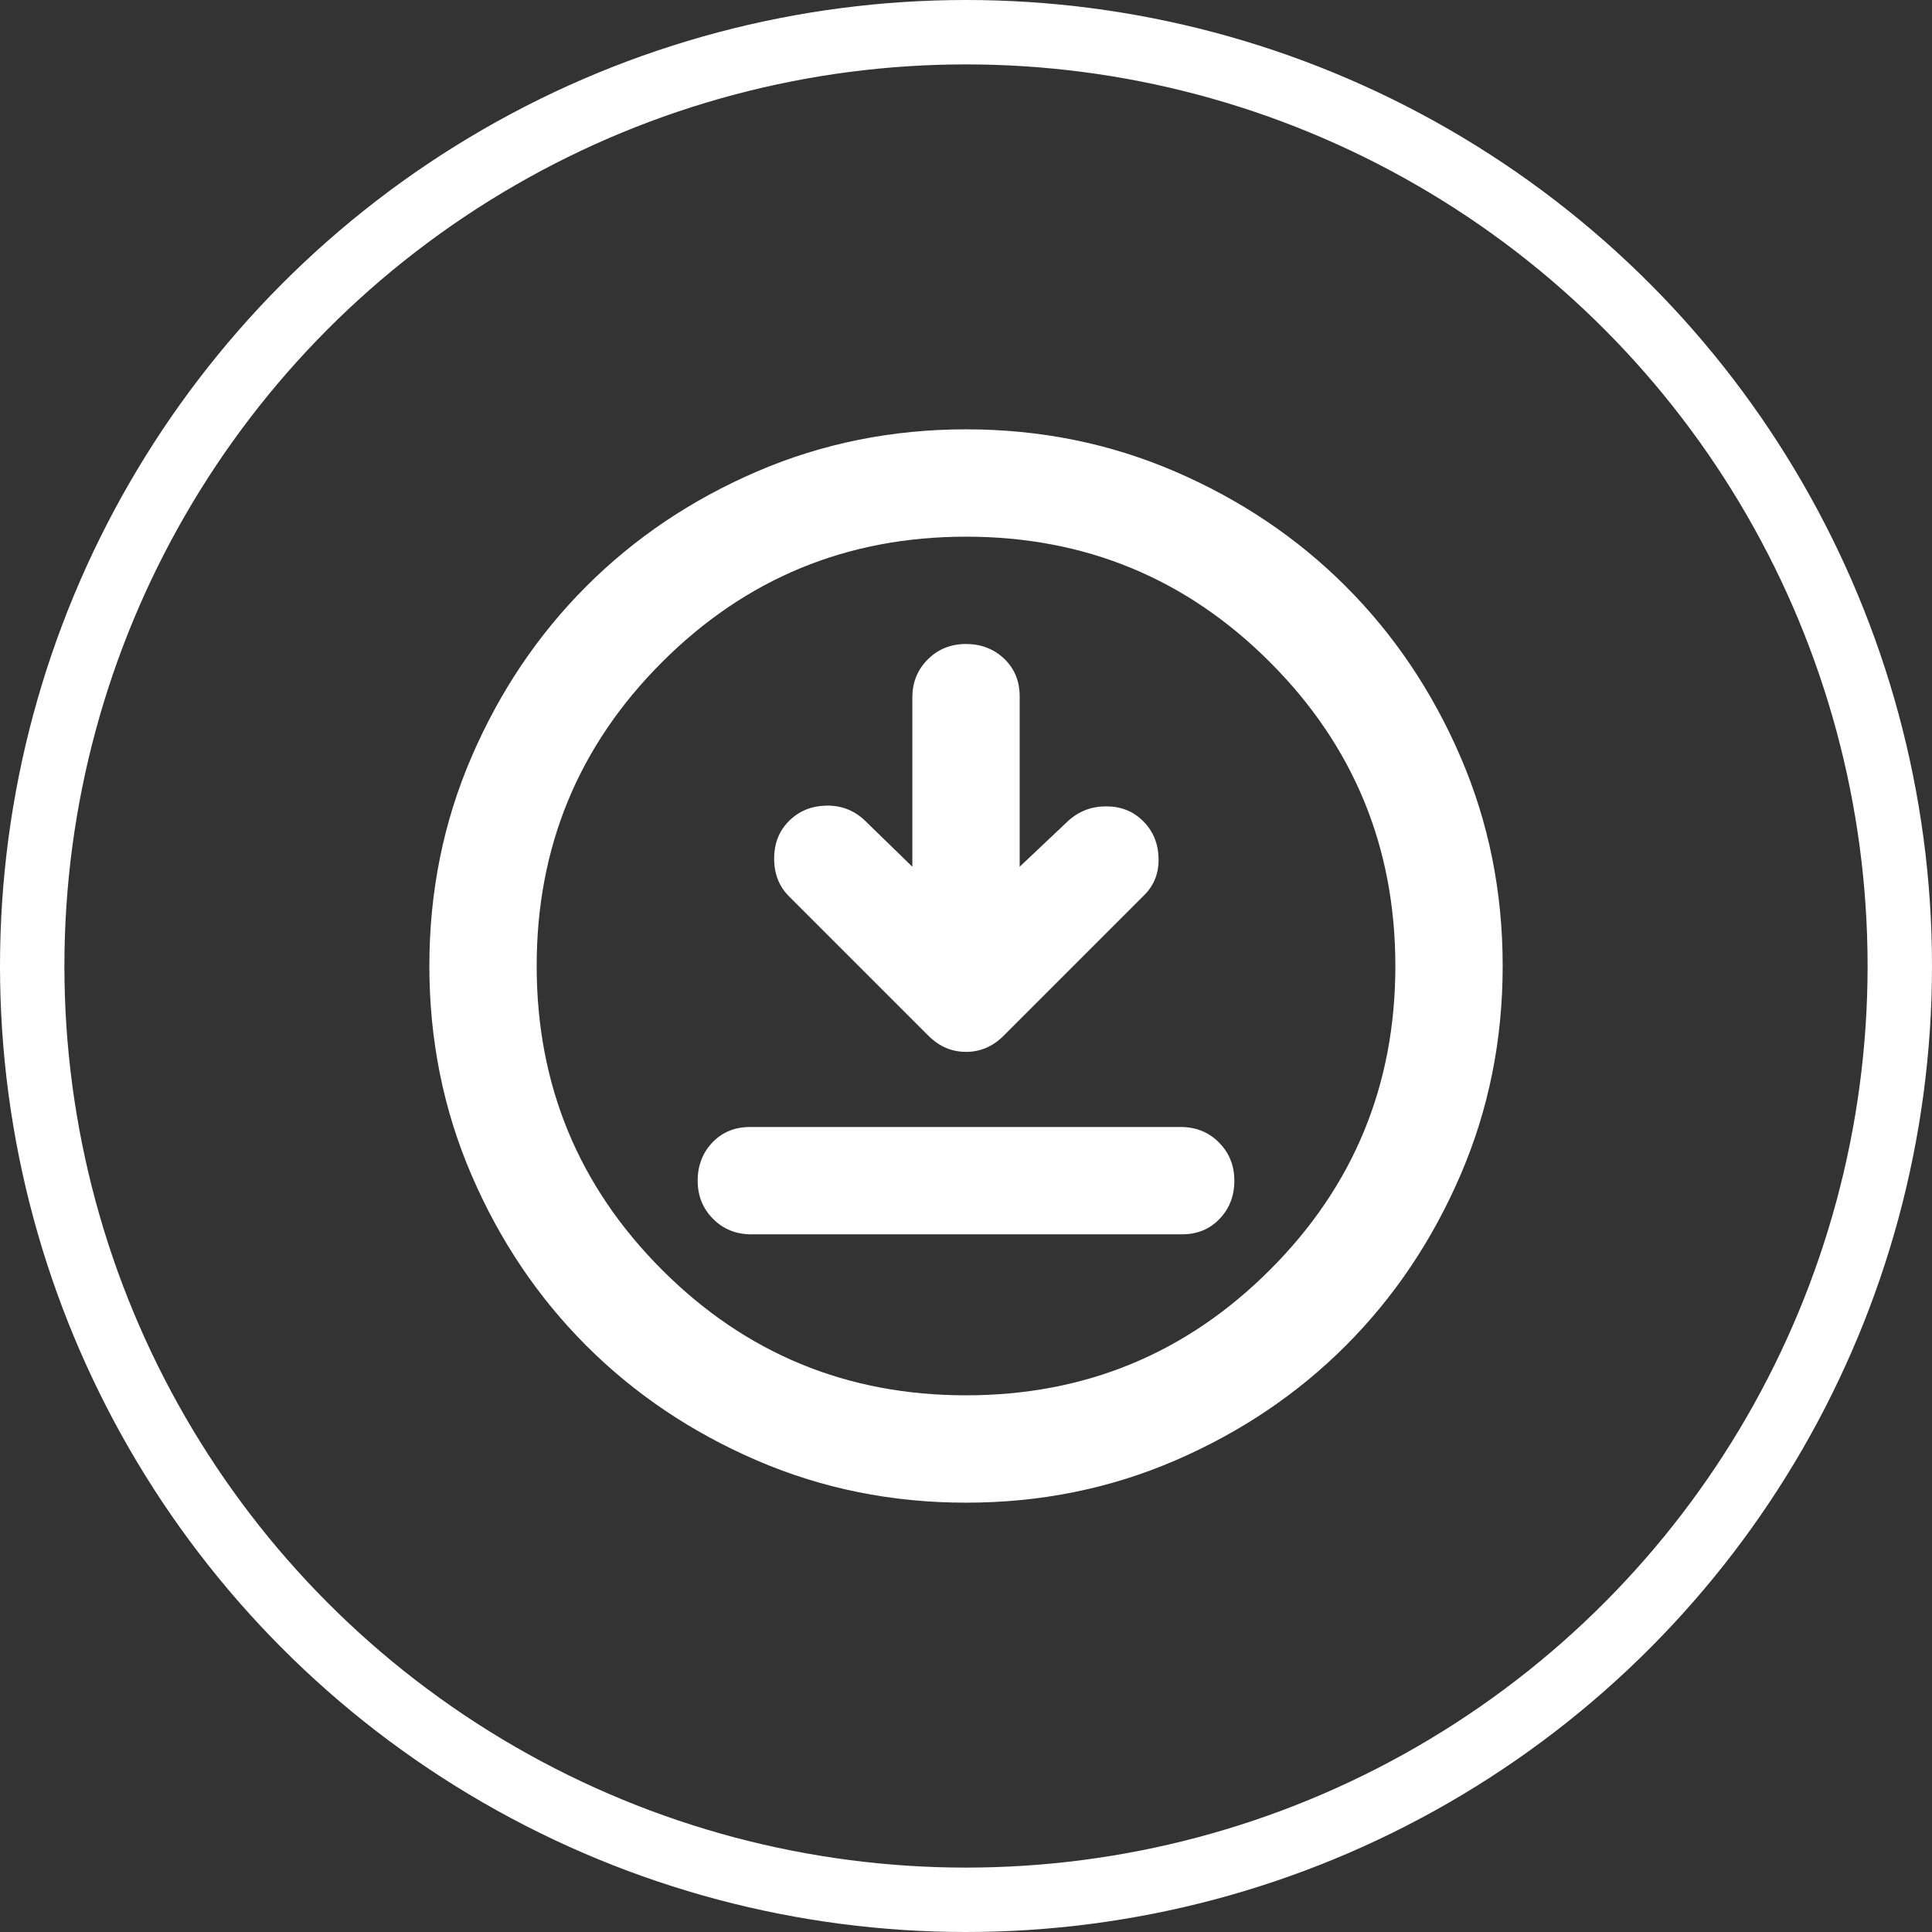
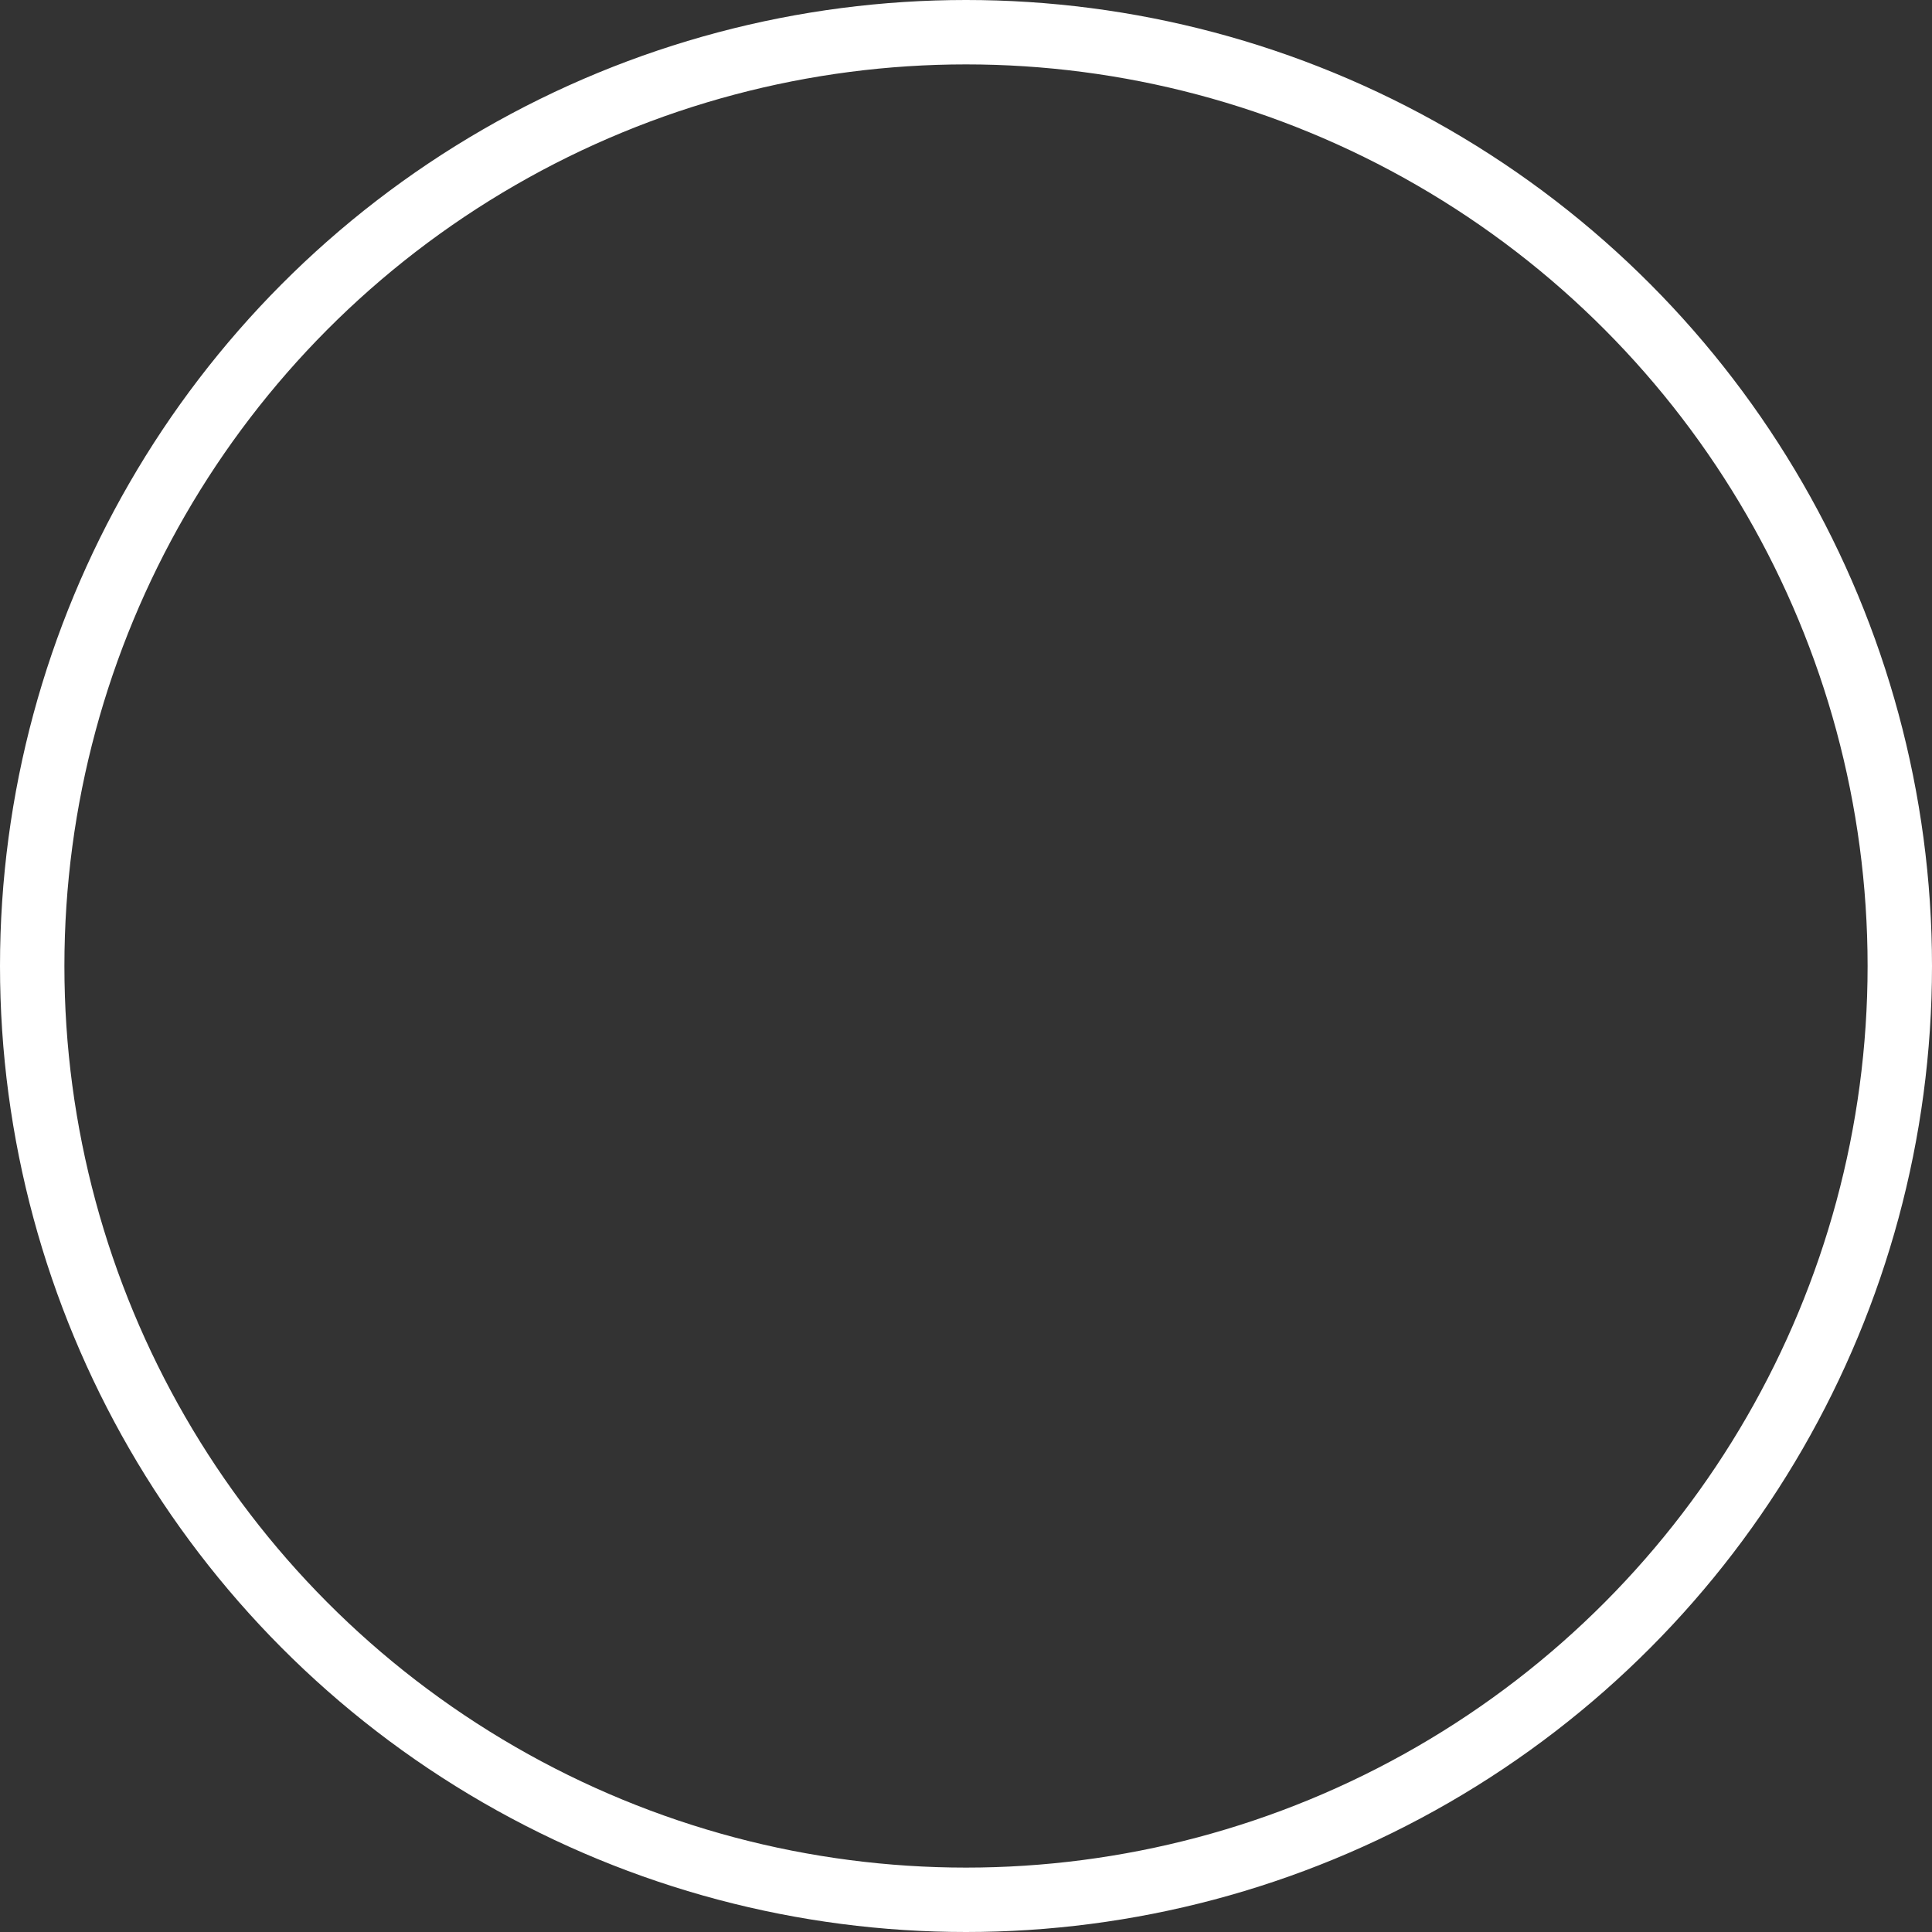
<svg xmlns="http://www.w3.org/2000/svg" width="60" height="60" viewBox="0 0 60 60" fill="none">
  <rect x="0" y="0" width="60" height="60" fill="#333333" stroke="none" />
  <circle cx="30" cy="30" r="29" stroke="white" stroke-width="2" />
-   <path d="M28.334 26.917L26.834 25.458C26.5 25.153 26.104 25.007 25.645 25.02C25.186 25.033 24.805 25.193 24.5 25.5C24.195 25.805 24.042 26.194 24.042 26.667C24.042 27.139 24.195 27.528 24.5 27.833L28.834 32.167C29.167 32.5 29.556 32.667 30 32.667C30.445 32.667 30.834 32.5 31.167 32.167L35.542 27.792C35.847 27.486 35.993 27.104 35.98 26.645C35.967 26.186 35.807 25.804 35.5 25.5C35.195 25.194 34.812 25.042 34.353 25.042C33.895 25.042 33.499 25.194 33.167 25.5L31.667 26.917V21.625C31.667 21.153 31.507 20.764 31.187 20.458C30.867 20.153 30.471 20 30 20C29.528 20 29.132 20.16 28.812 20.48C28.492 20.8 28.332 21.195 28.334 21.667V26.917ZM23.334 38.333H36.709C37.181 38.333 37.57 38.173 37.875 37.853C38.181 37.533 38.334 37.138 38.334 36.667C38.334 36.194 38.173 35.798 37.853 35.478C37.533 35.158 37.138 34.999 36.667 35H23.292C22.82 35 22.431 35.16 22.125 35.48C21.82 35.8 21.667 36.196 21.667 36.667C21.667 37.139 21.827 37.535 22.147 37.855C22.467 38.175 22.862 38.334 23.334 38.333ZM30 46.667C27.695 46.667 25.528 46.229 23.5 45.353C21.472 44.478 19.709 43.291 18.209 41.792C16.709 40.292 15.521 38.528 14.647 36.5C13.772 34.472 13.335 32.306 13.334 30C13.334 27.694 13.771 25.528 14.647 23.5C15.522 21.472 16.71 19.708 18.209 18.208C19.709 16.708 21.472 15.521 23.5 14.647C25.528 13.772 27.695 13.334 30 13.333C32.306 13.333 34.472 13.771 36.5 14.647C38.528 15.522 40.292 16.709 41.792 18.208C43.292 19.708 44.48 21.472 45.355 23.5C46.231 25.528 46.668 27.694 46.667 30C46.667 32.306 46.229 34.472 45.353 36.5C44.478 38.528 43.291 40.292 41.792 41.792C40.292 43.292 38.528 44.479 36.5 45.355C34.472 46.23 32.306 46.668 30 46.667ZM30 43.333C33.695 43.333 36.841 42.035 39.438 39.438C42.036 36.842 43.335 33.696 43.334 30C43.334 26.305 42.035 23.159 39.438 20.562C36.842 17.964 33.696 16.666 30 16.667C26.306 16.667 23.16 17.965 20.562 20.562C17.964 23.158 16.666 26.304 16.667 30C16.667 33.694 17.965 36.84 20.562 39.438C23.159 42.036 26.305 43.334 30 43.333Z" fill="white" />
</svg>